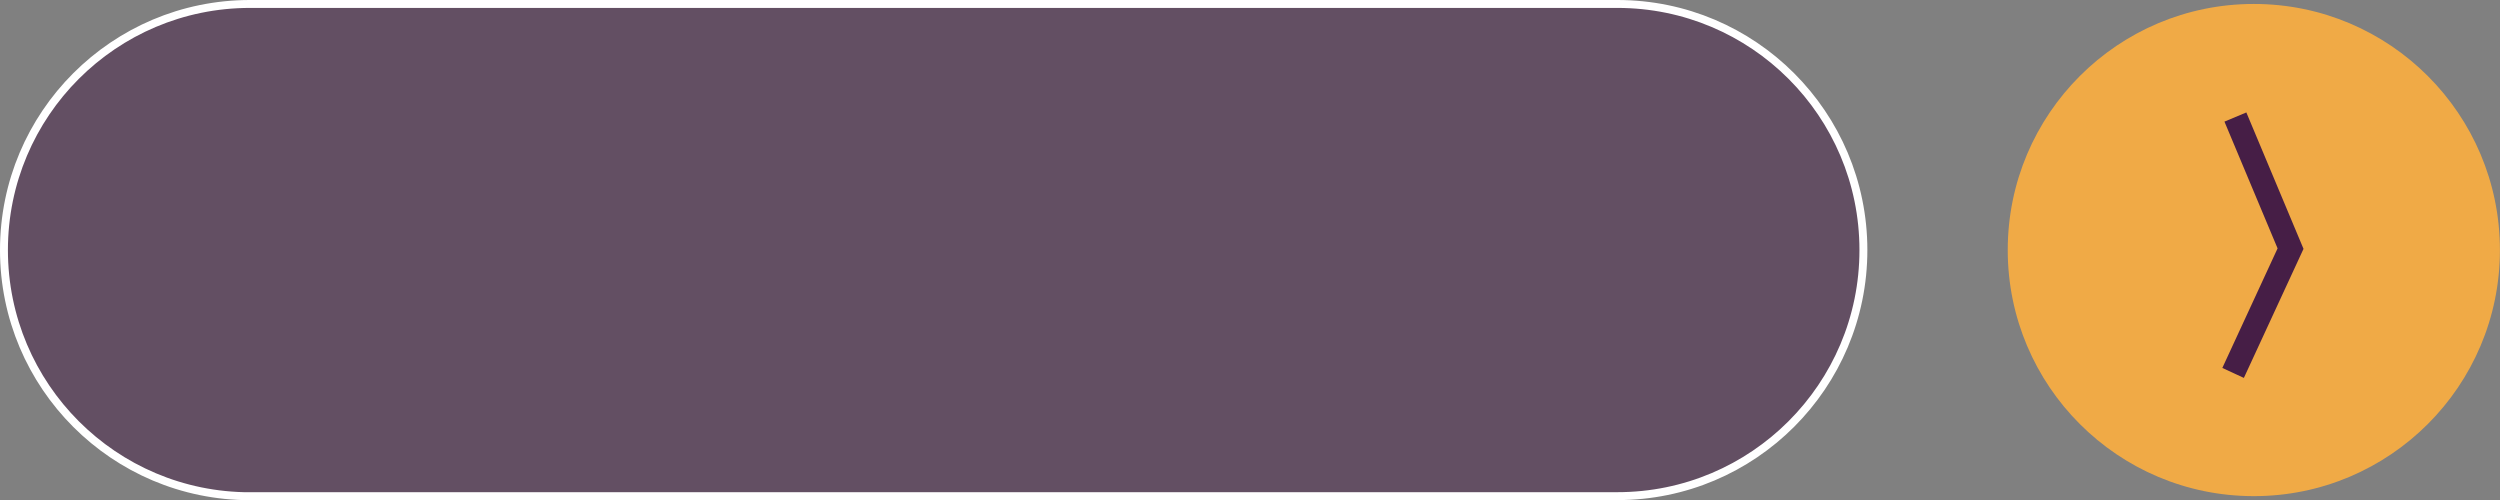
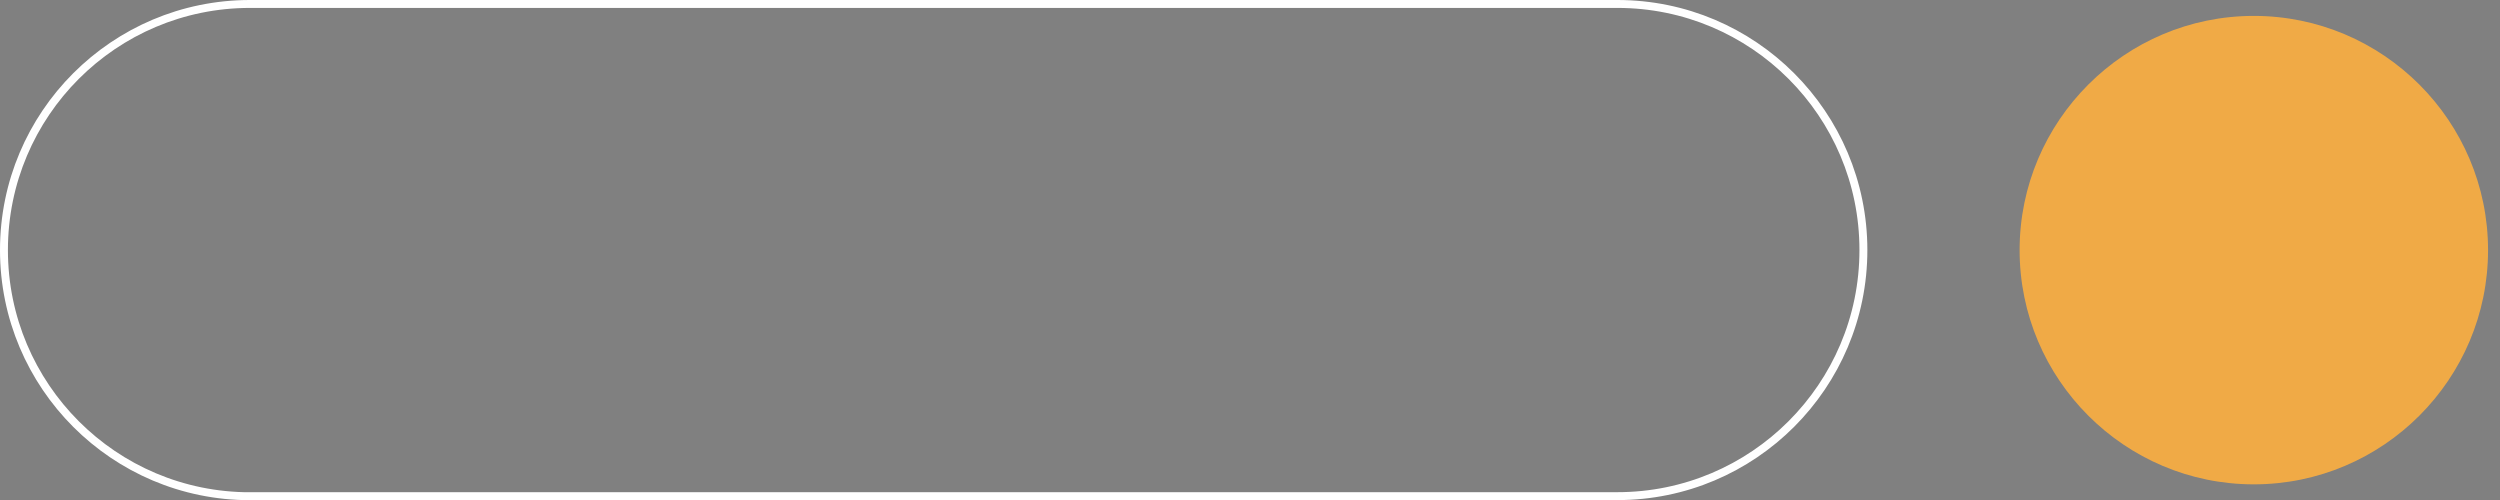
<svg xmlns="http://www.w3.org/2000/svg" viewBox="0 0 315.94 63.21">
  <rect x="0" y="0" width="315.94" height="63.21" fill="#808080" stroke="none" />
  <defs>
    <style>.cls-1{stroke:#461e46;stroke-width:3px;}.cls-1,.cls-2{fill:none;stroke-miterlimit:10;}.cls-3{fill:#f0aa46;}.cls-2{stroke:#fff;}.cls-4{fill:#461e46;opacity:.5;}</style>
  </defs>
  <g id="Background">
-     <path class="cls-4" d="m31.6,62.71C14.43,62.71.5,48.78.5,31.6S14.43.5,31.6.5h172.79c17.18,0,31.1,13.93,31.1,31.1s-13.93,31.1-31.1,31.1H31.6Z" />
-   </g>
+     </g>
  <g id="Circle">
    <path class="cls-3" d="m284.83,61.21c-16.32,0-29.6-13.28-29.6-29.6s13.28-29.6,29.6-29.6,29.6,13.28,29.6,29.6-13.28,29.6-29.6,29.6Z" />
-     <path class="cls-3" d="m284.83,3.5c15.5,0,28.1,12.61,28.1,28.1s-12.61,28.1-28.1,28.1-28.1-12.61-28.1-28.1,12.61-28.1,28.1-28.1m0-3c-17.18,0-31.1,13.93-31.1,31.1s13.93,31.1,31.1,31.1,31.1-13.93,31.1-31.1S302.01.5,284.83.5h0Z" />
    <path class="cls-2" d="m31.6,62.71C14.43,62.71.5,48.78.5,31.6S14.43.5,31.6.5h172.79c17.18,0,31.1,13.93,31.1,31.1s-13.93,31.1-31.1,31.1H31.6Z" />
  </g>
  <g id="Arrow">
-     <path class="cls-1" d="m282.21,47.13l7.26-15.71-6.97-16.63" />
-   </g>
+     </g>
</svg>